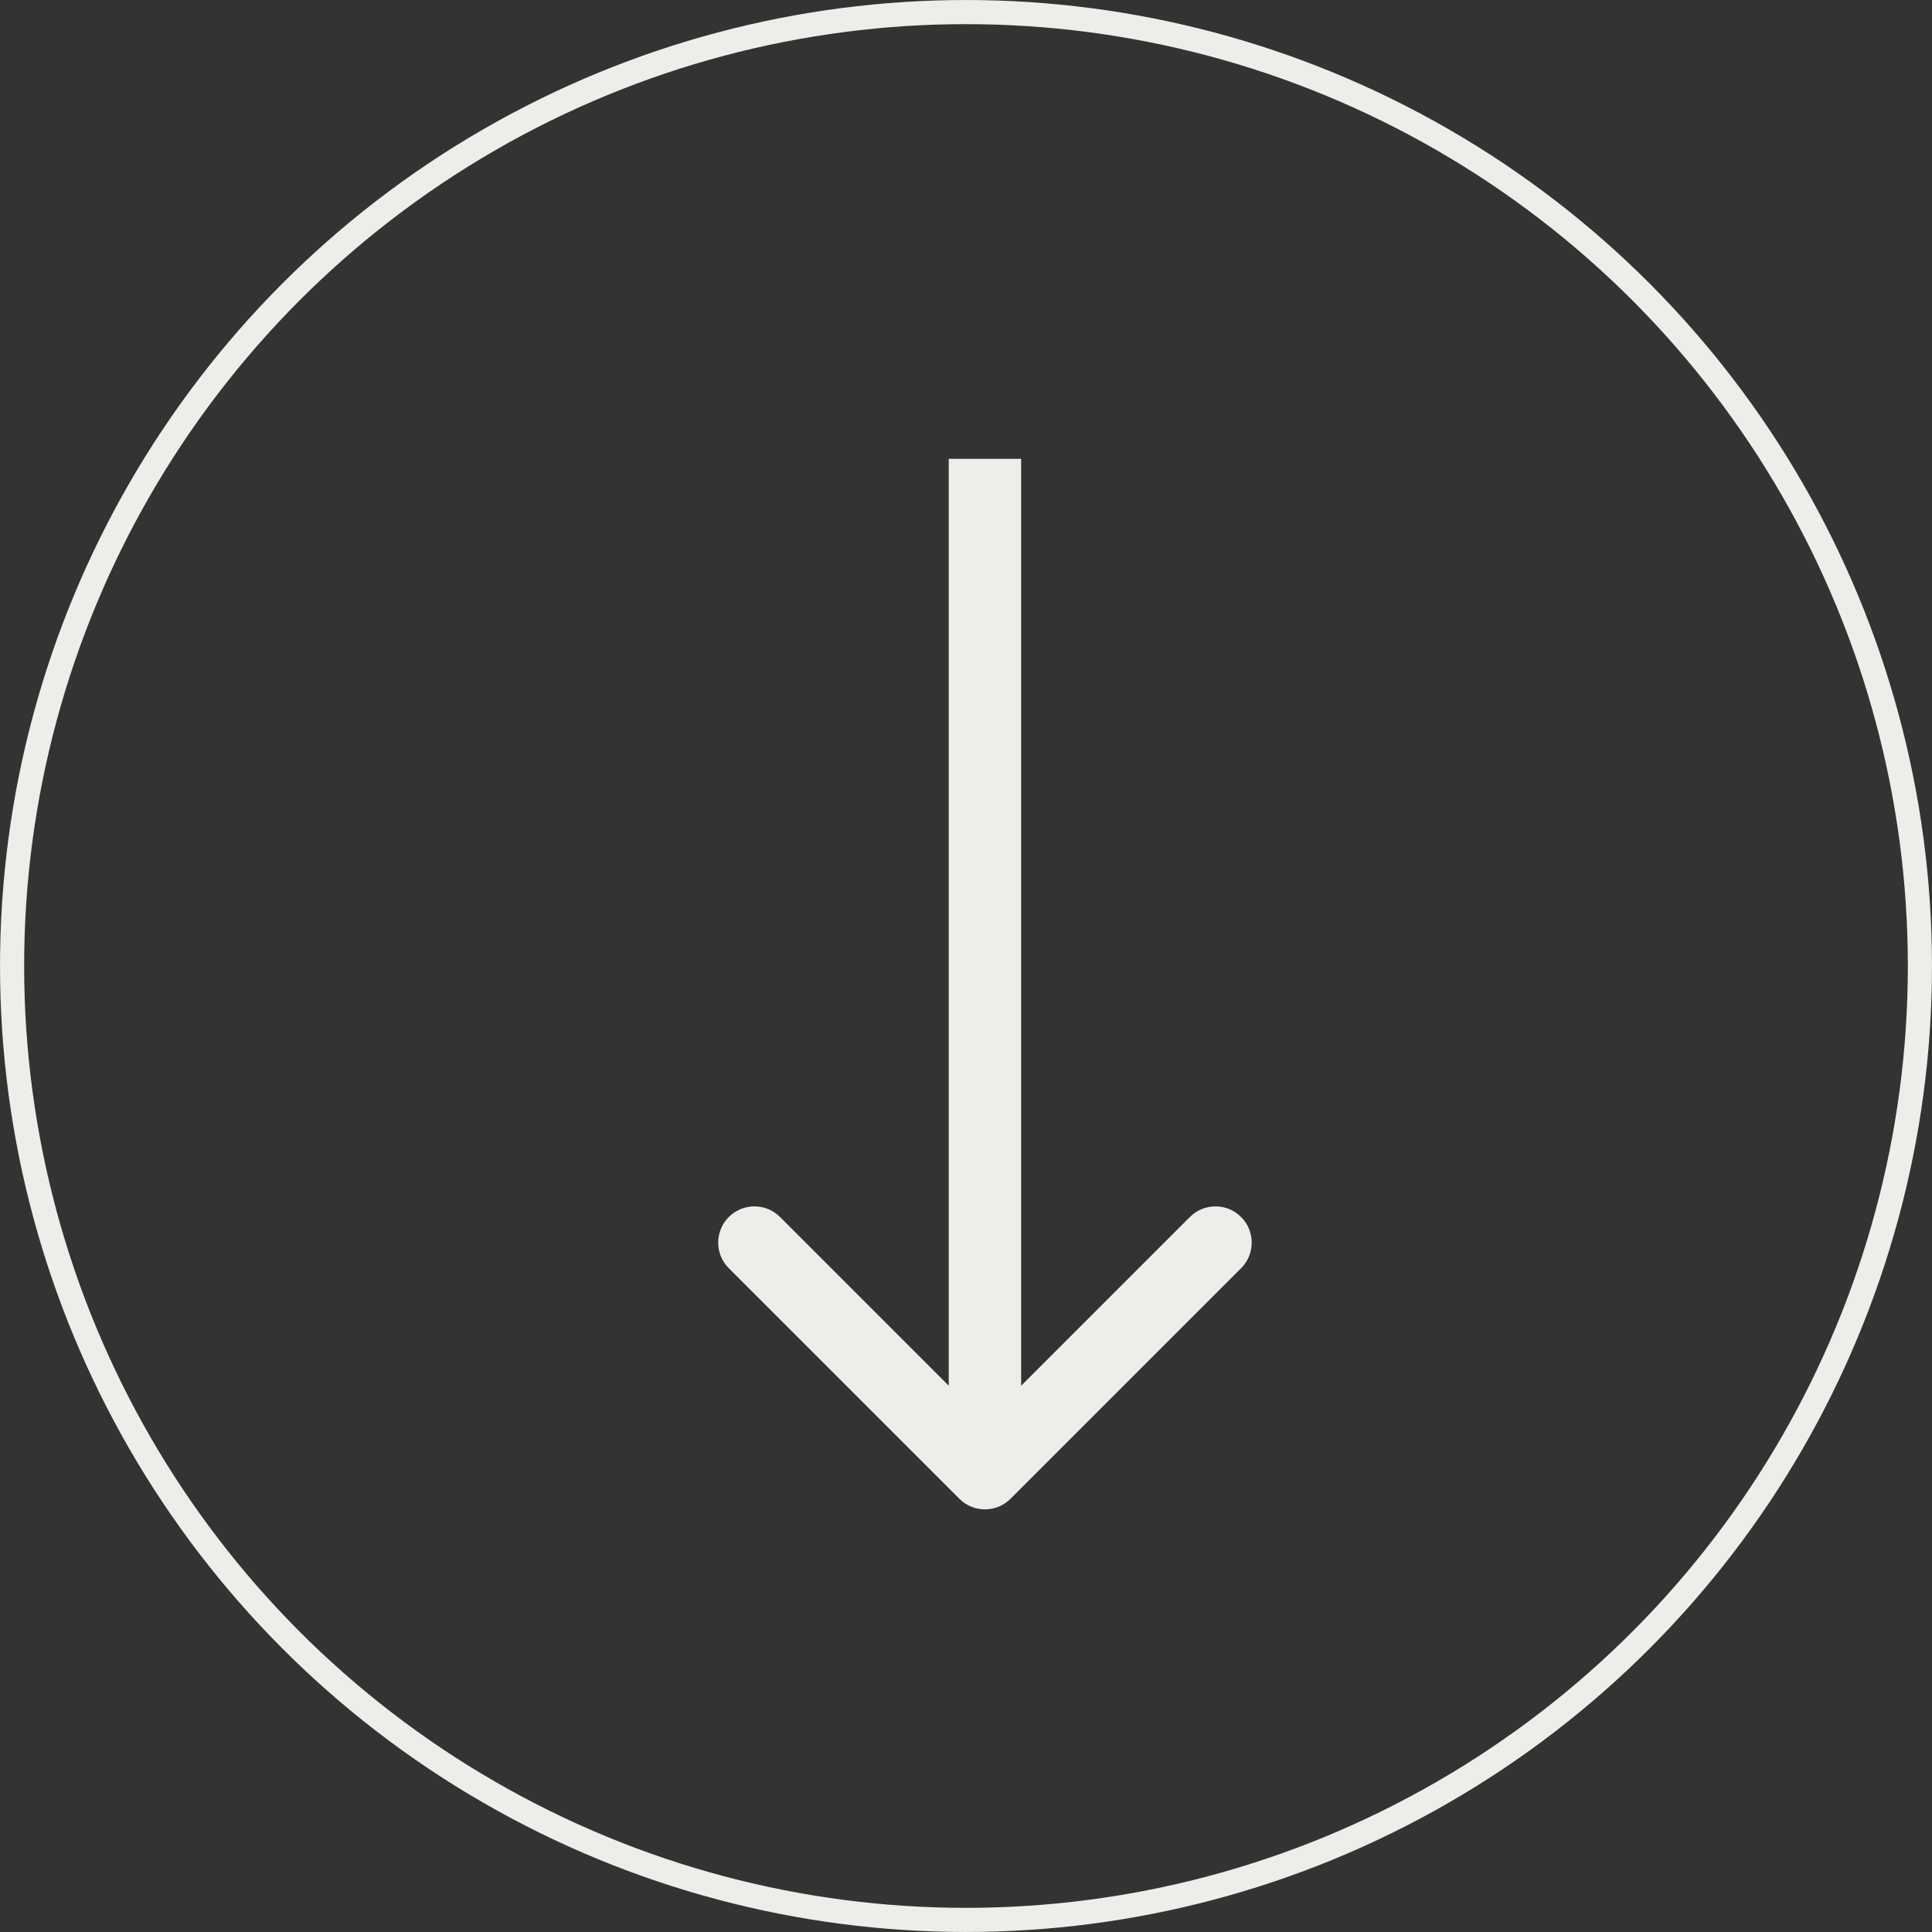
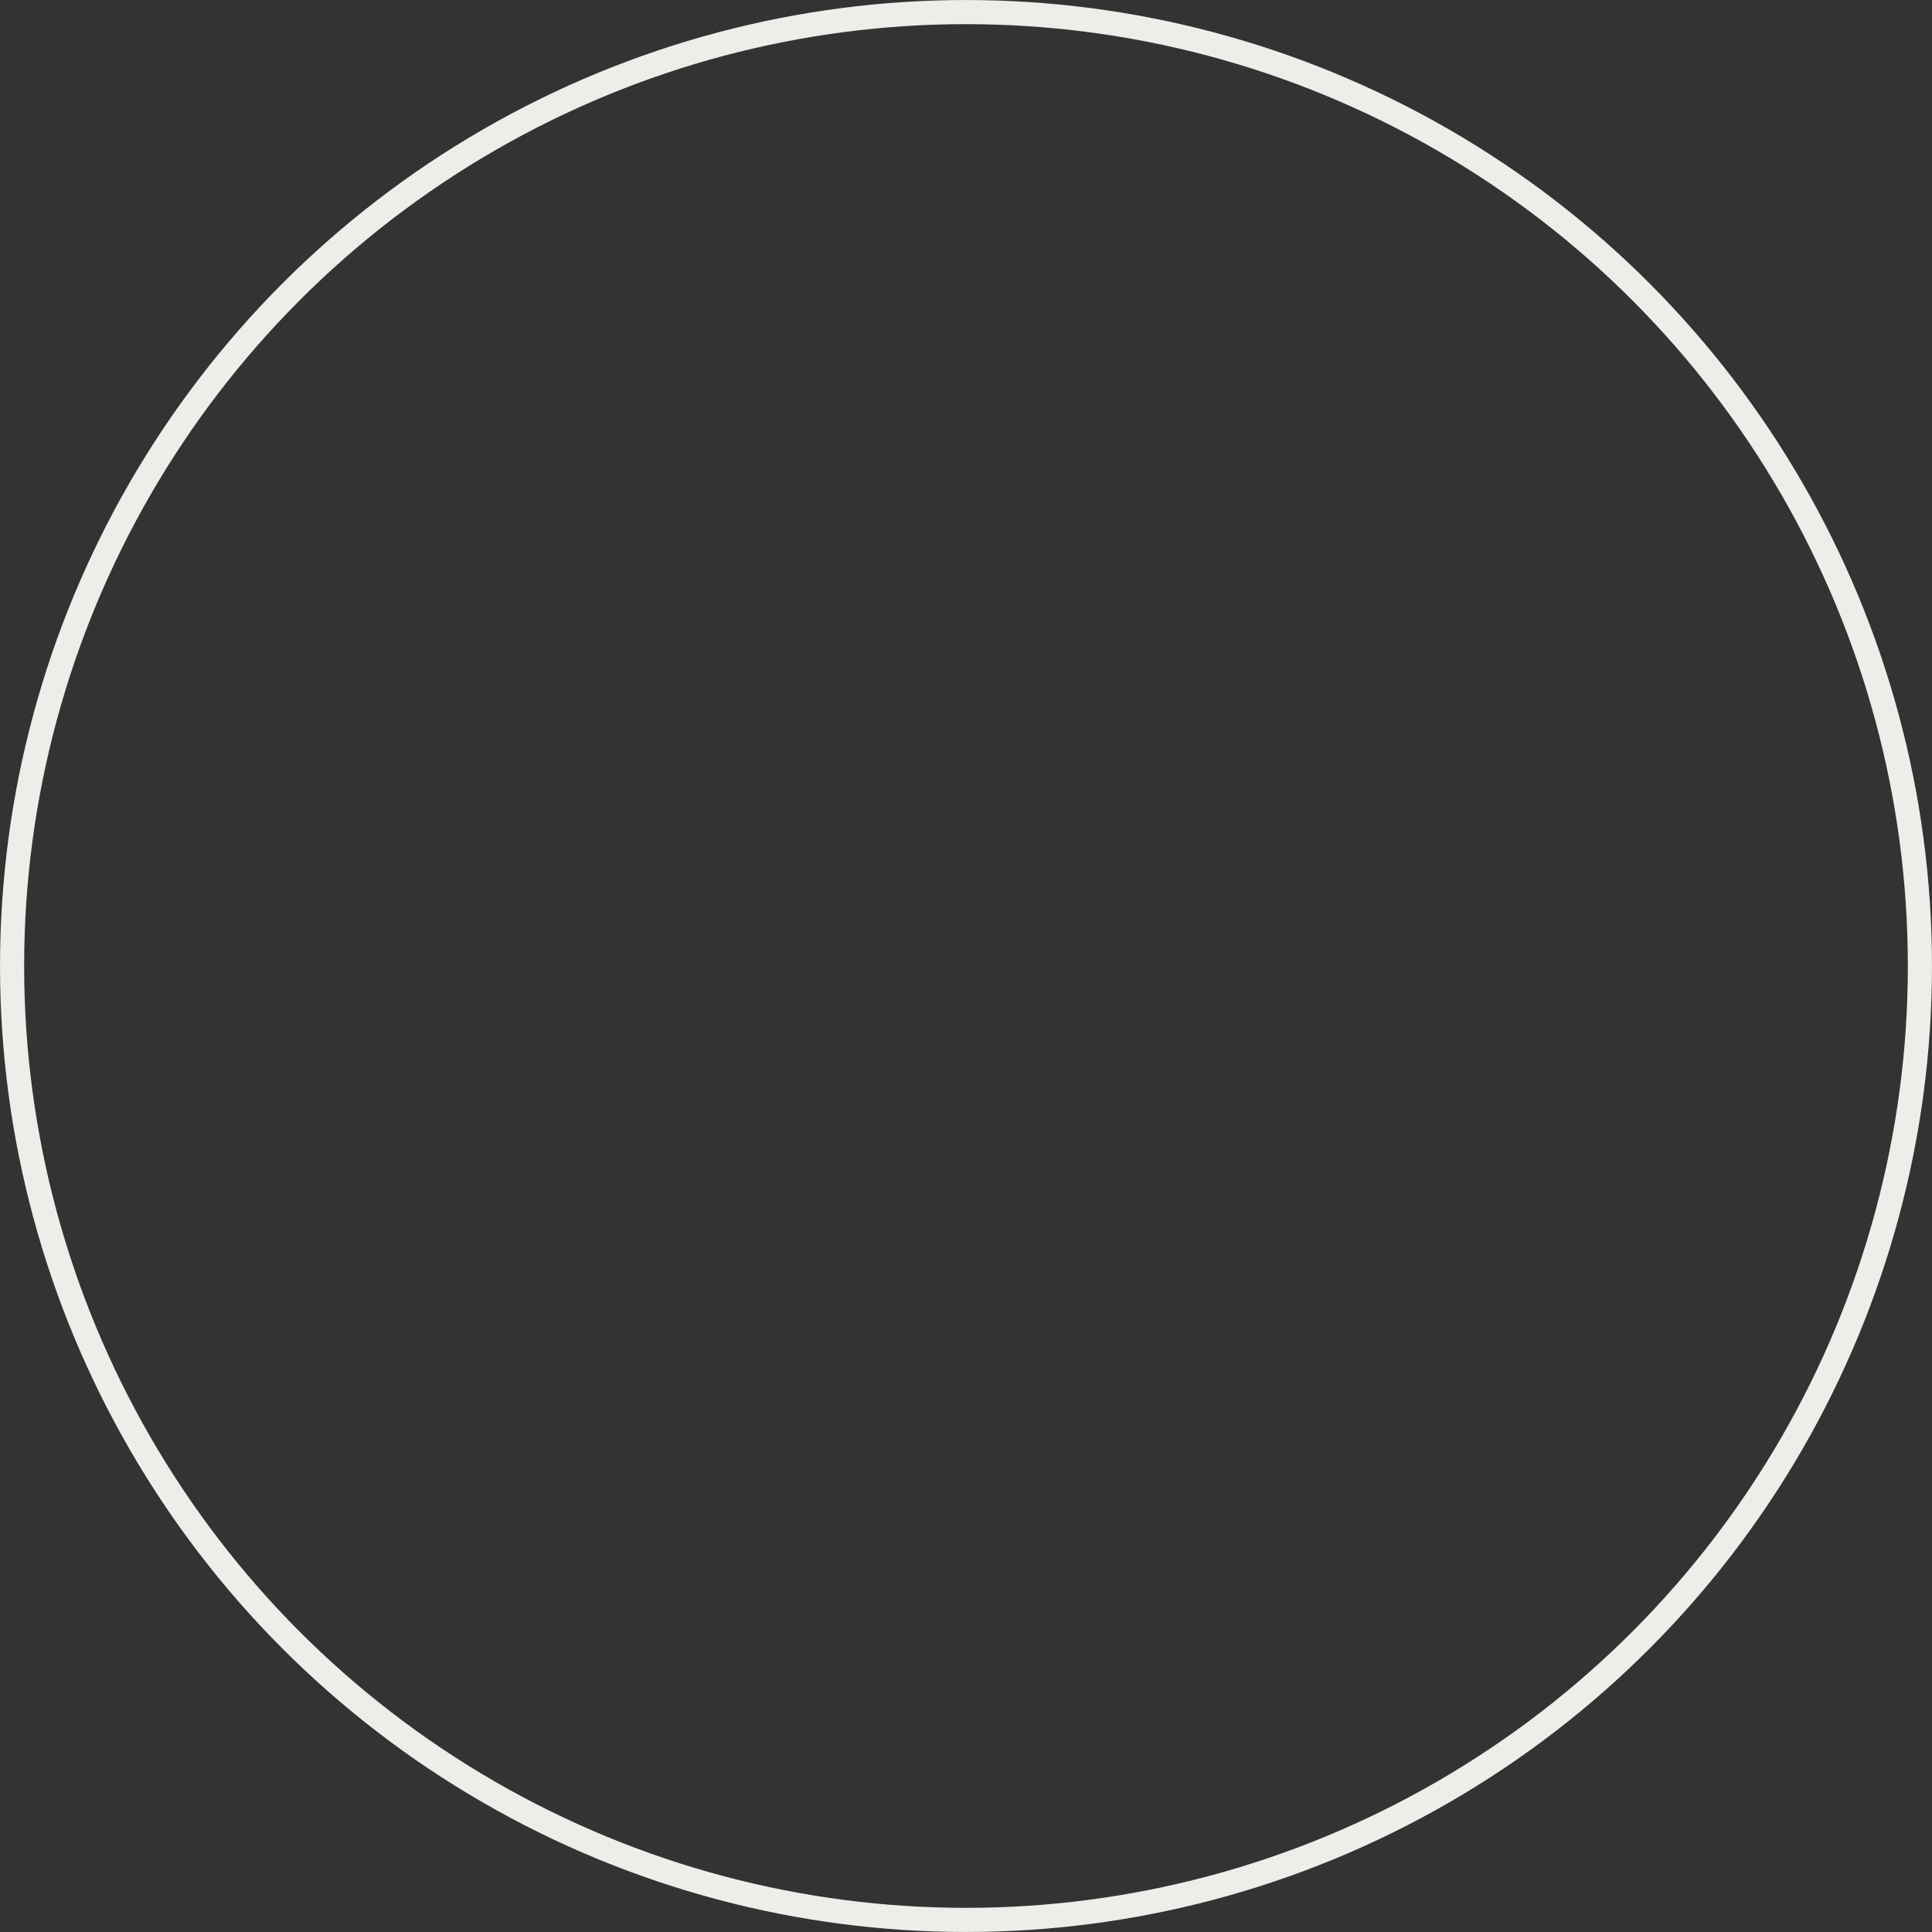
<svg xmlns="http://www.w3.org/2000/svg" width="51" height="51" viewBox="0 0 51 51" fill="none">
  <rect x="0" y="0" width="51" height="51" fill="#333333" stroke="none" />
  <circle cx="25.5" cy="25.5" r="25.181" stroke="#EEEDE9" stroke-width="0.637" />
-   <path d="M25.324 39.563C25.697 39.937 26.303 39.937 26.676 39.563L32.762 33.478C33.135 33.105 33.135 32.499 32.762 32.126C32.388 31.752 31.783 31.752 31.409 32.126L26 37.535L20.591 32.126C20.217 31.752 19.612 31.752 19.238 32.126C18.865 32.499 18.865 33.105 19.238 33.478L25.324 39.563ZM25.044 12.112L25.044 38.887L26.956 38.887L26.956 12.112L25.044 12.112Z" fill="#EEEDE9" />
</svg>